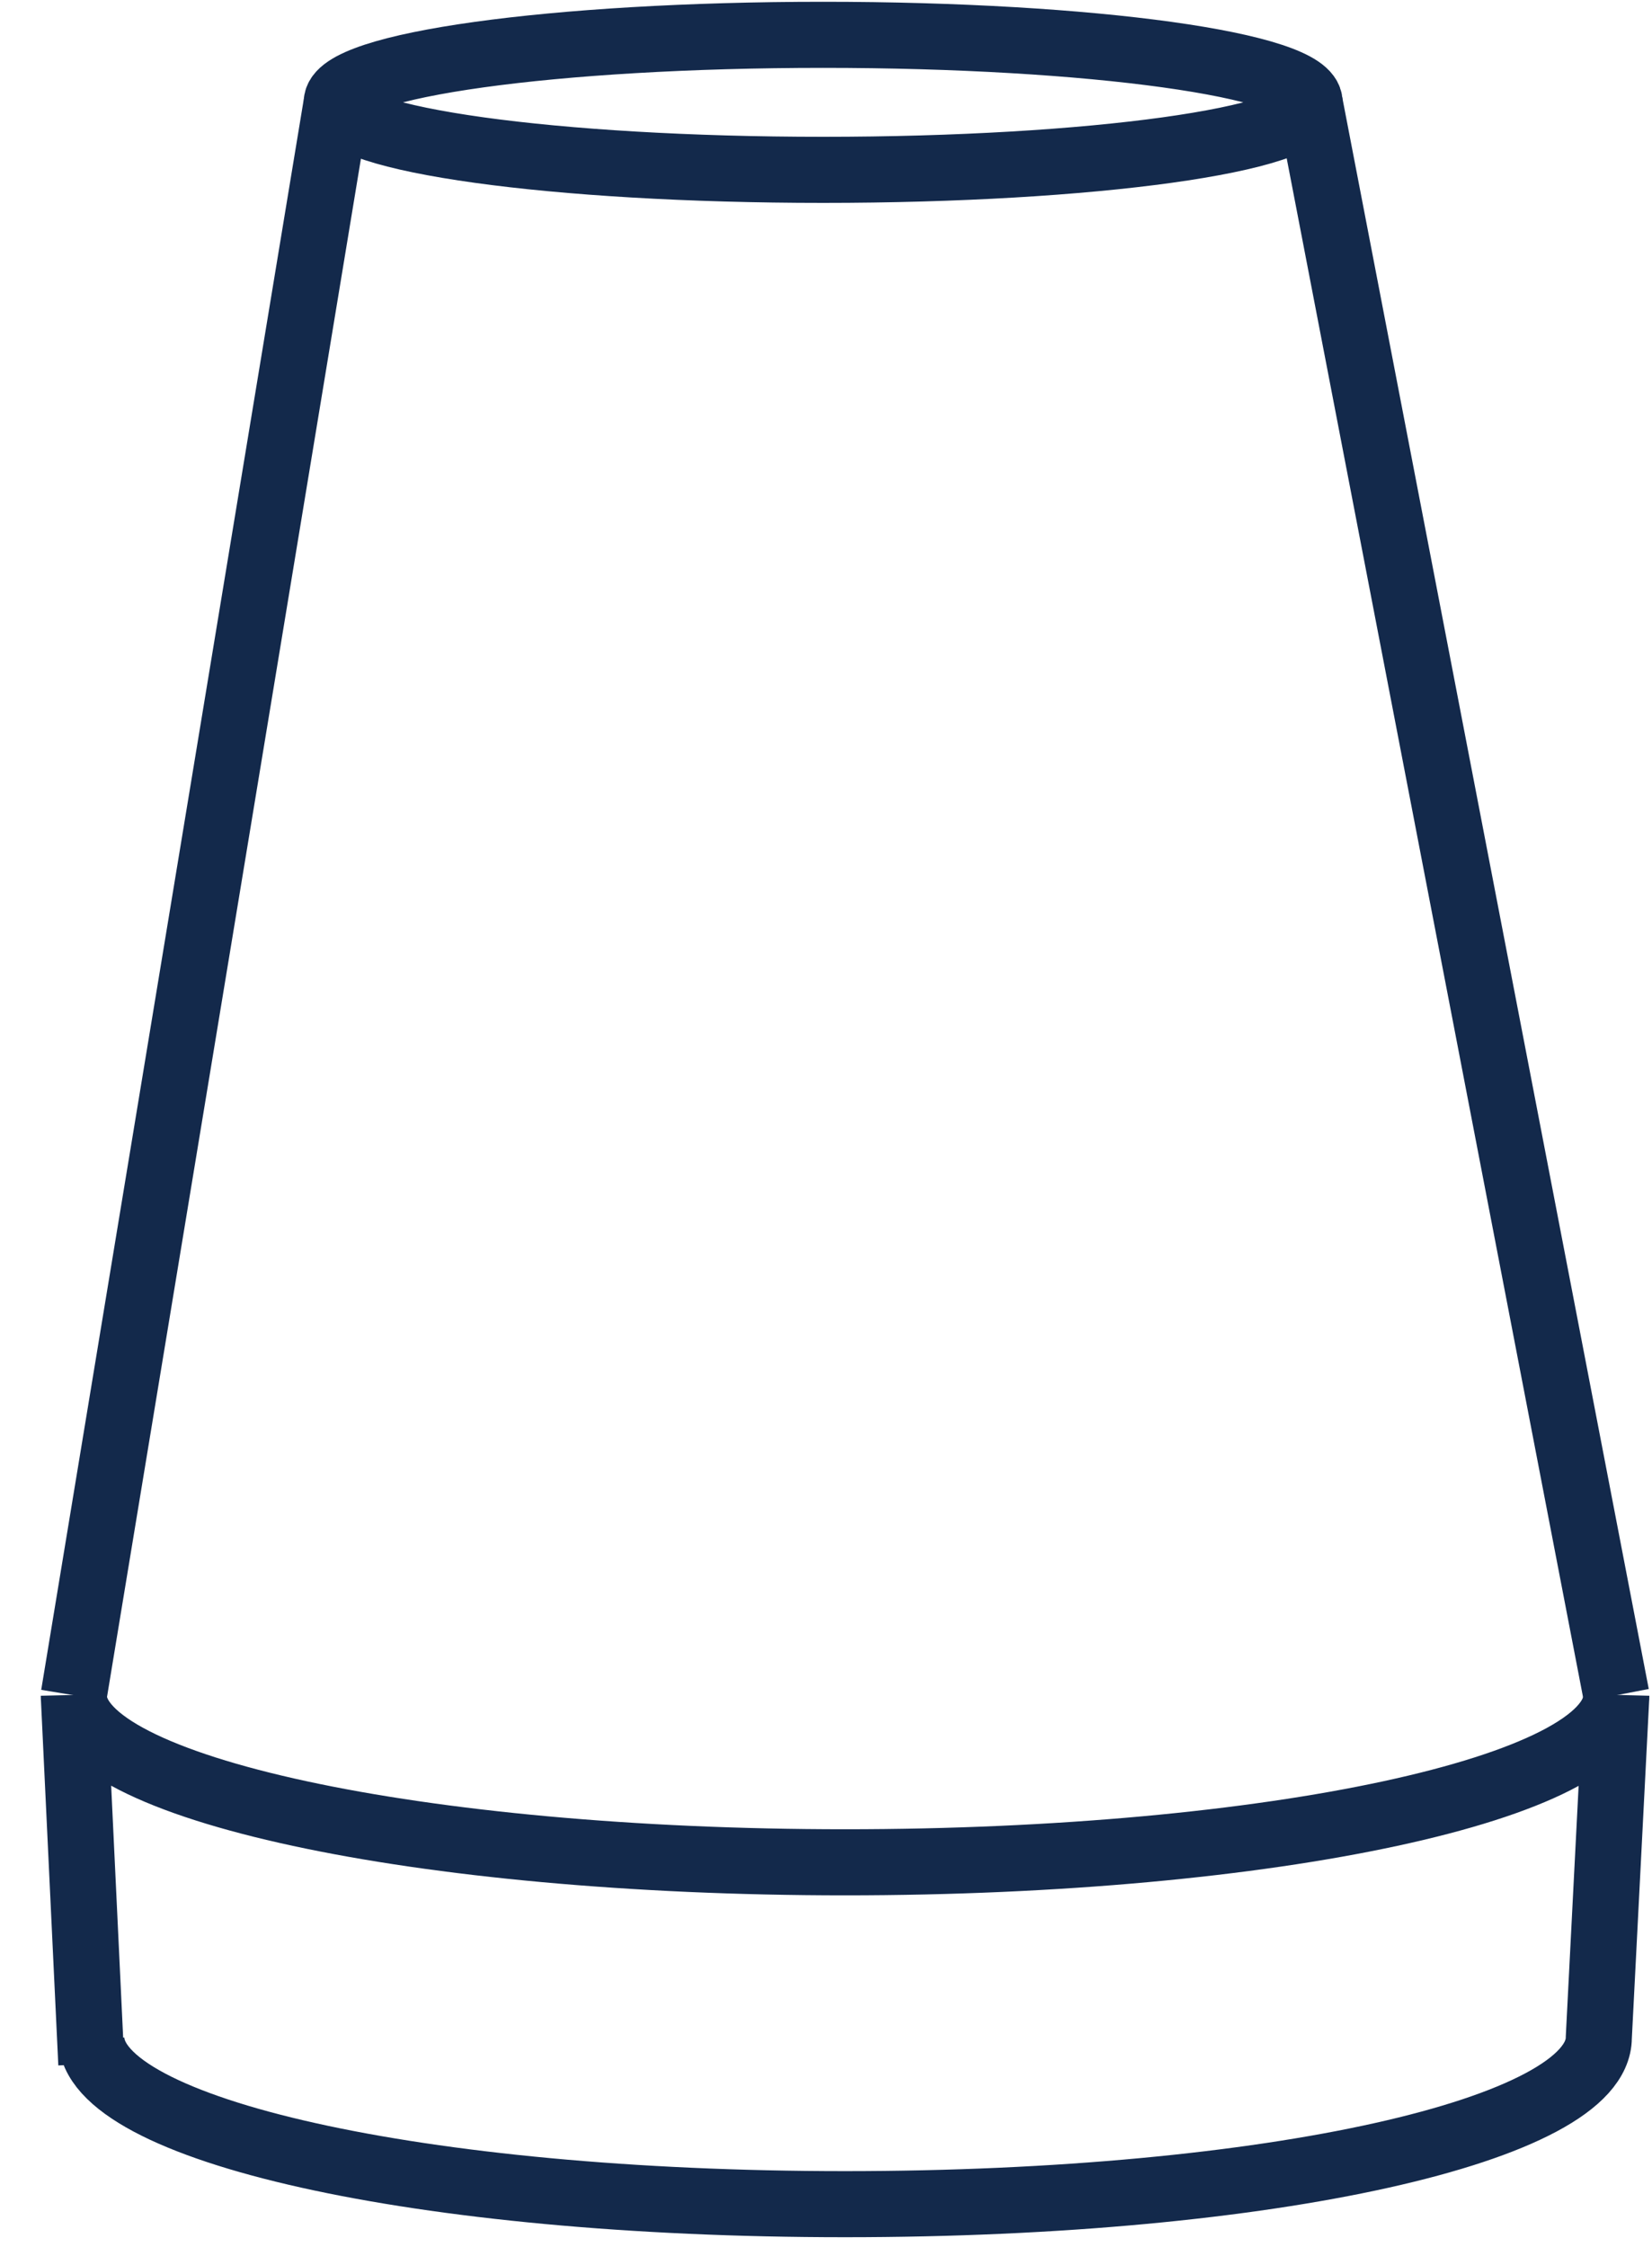
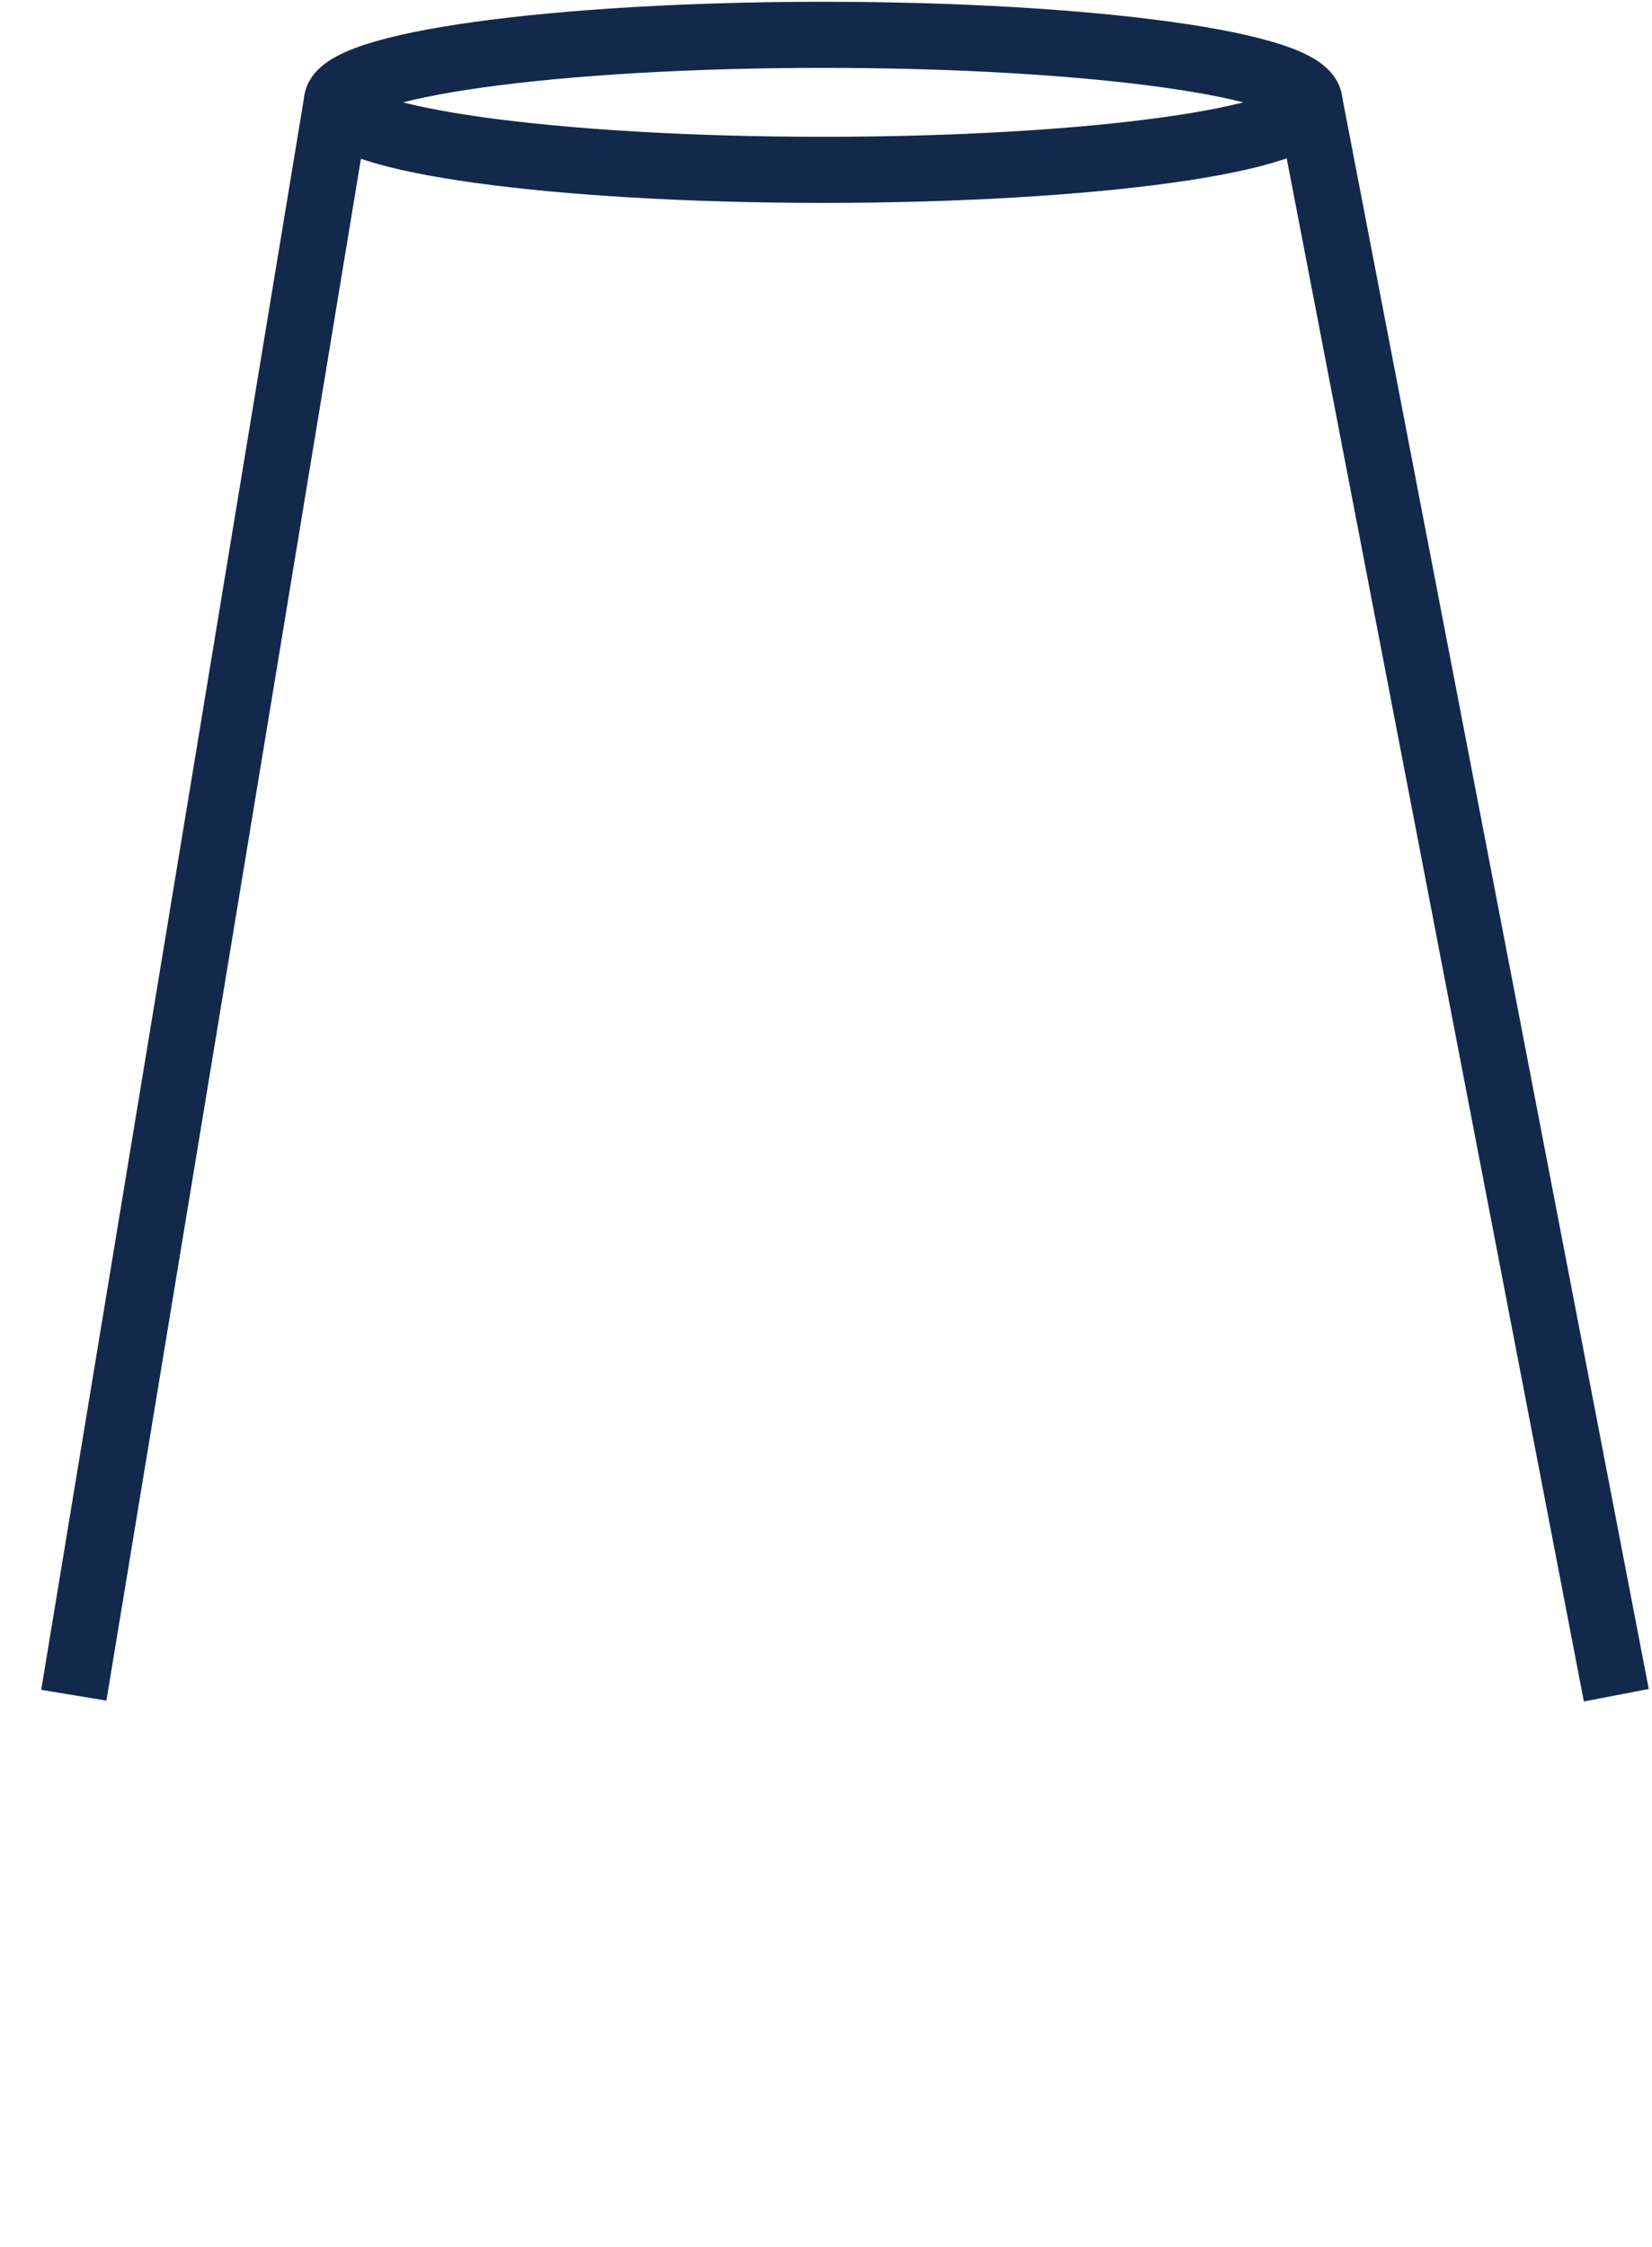
<svg xmlns="http://www.w3.org/2000/svg" width="25" height="34" viewBox="0 0 25 34" fill="none">
  <path d="M12.457 2.57C16.522 2.57 19.818 2.113 19.818 1.549C19.818 0.985 16.522 0.527 12.457 0.527C8.391 0.527 5.096 0.985 5.096 1.549C5.096 2.113 8.391 2.57 12.457 2.57Z" stroke="#13294B" stroke-miterlimit="10" />
-   <path d="M1.382 31.229L1.117 25.659C1.117 27.052 6.342 28.179 12.788 28.179C19.234 28.179 24.46 27.052 24.46 25.659L24.195 30.831C24.195 32.224 19.234 33.352 12.788 33.352C6.342 33.352 1.382 32.224 1.382 30.831" stroke="#13294B" stroke-miterlimit="10" />
  <path d="M5.096 1.549L1.117 25.651" stroke="#13294B" stroke-miterlimit="10" />
  <path d="M19.818 1.549L24.46 25.651" stroke="#13294B" stroke-miterlimit="10" />
</svg>